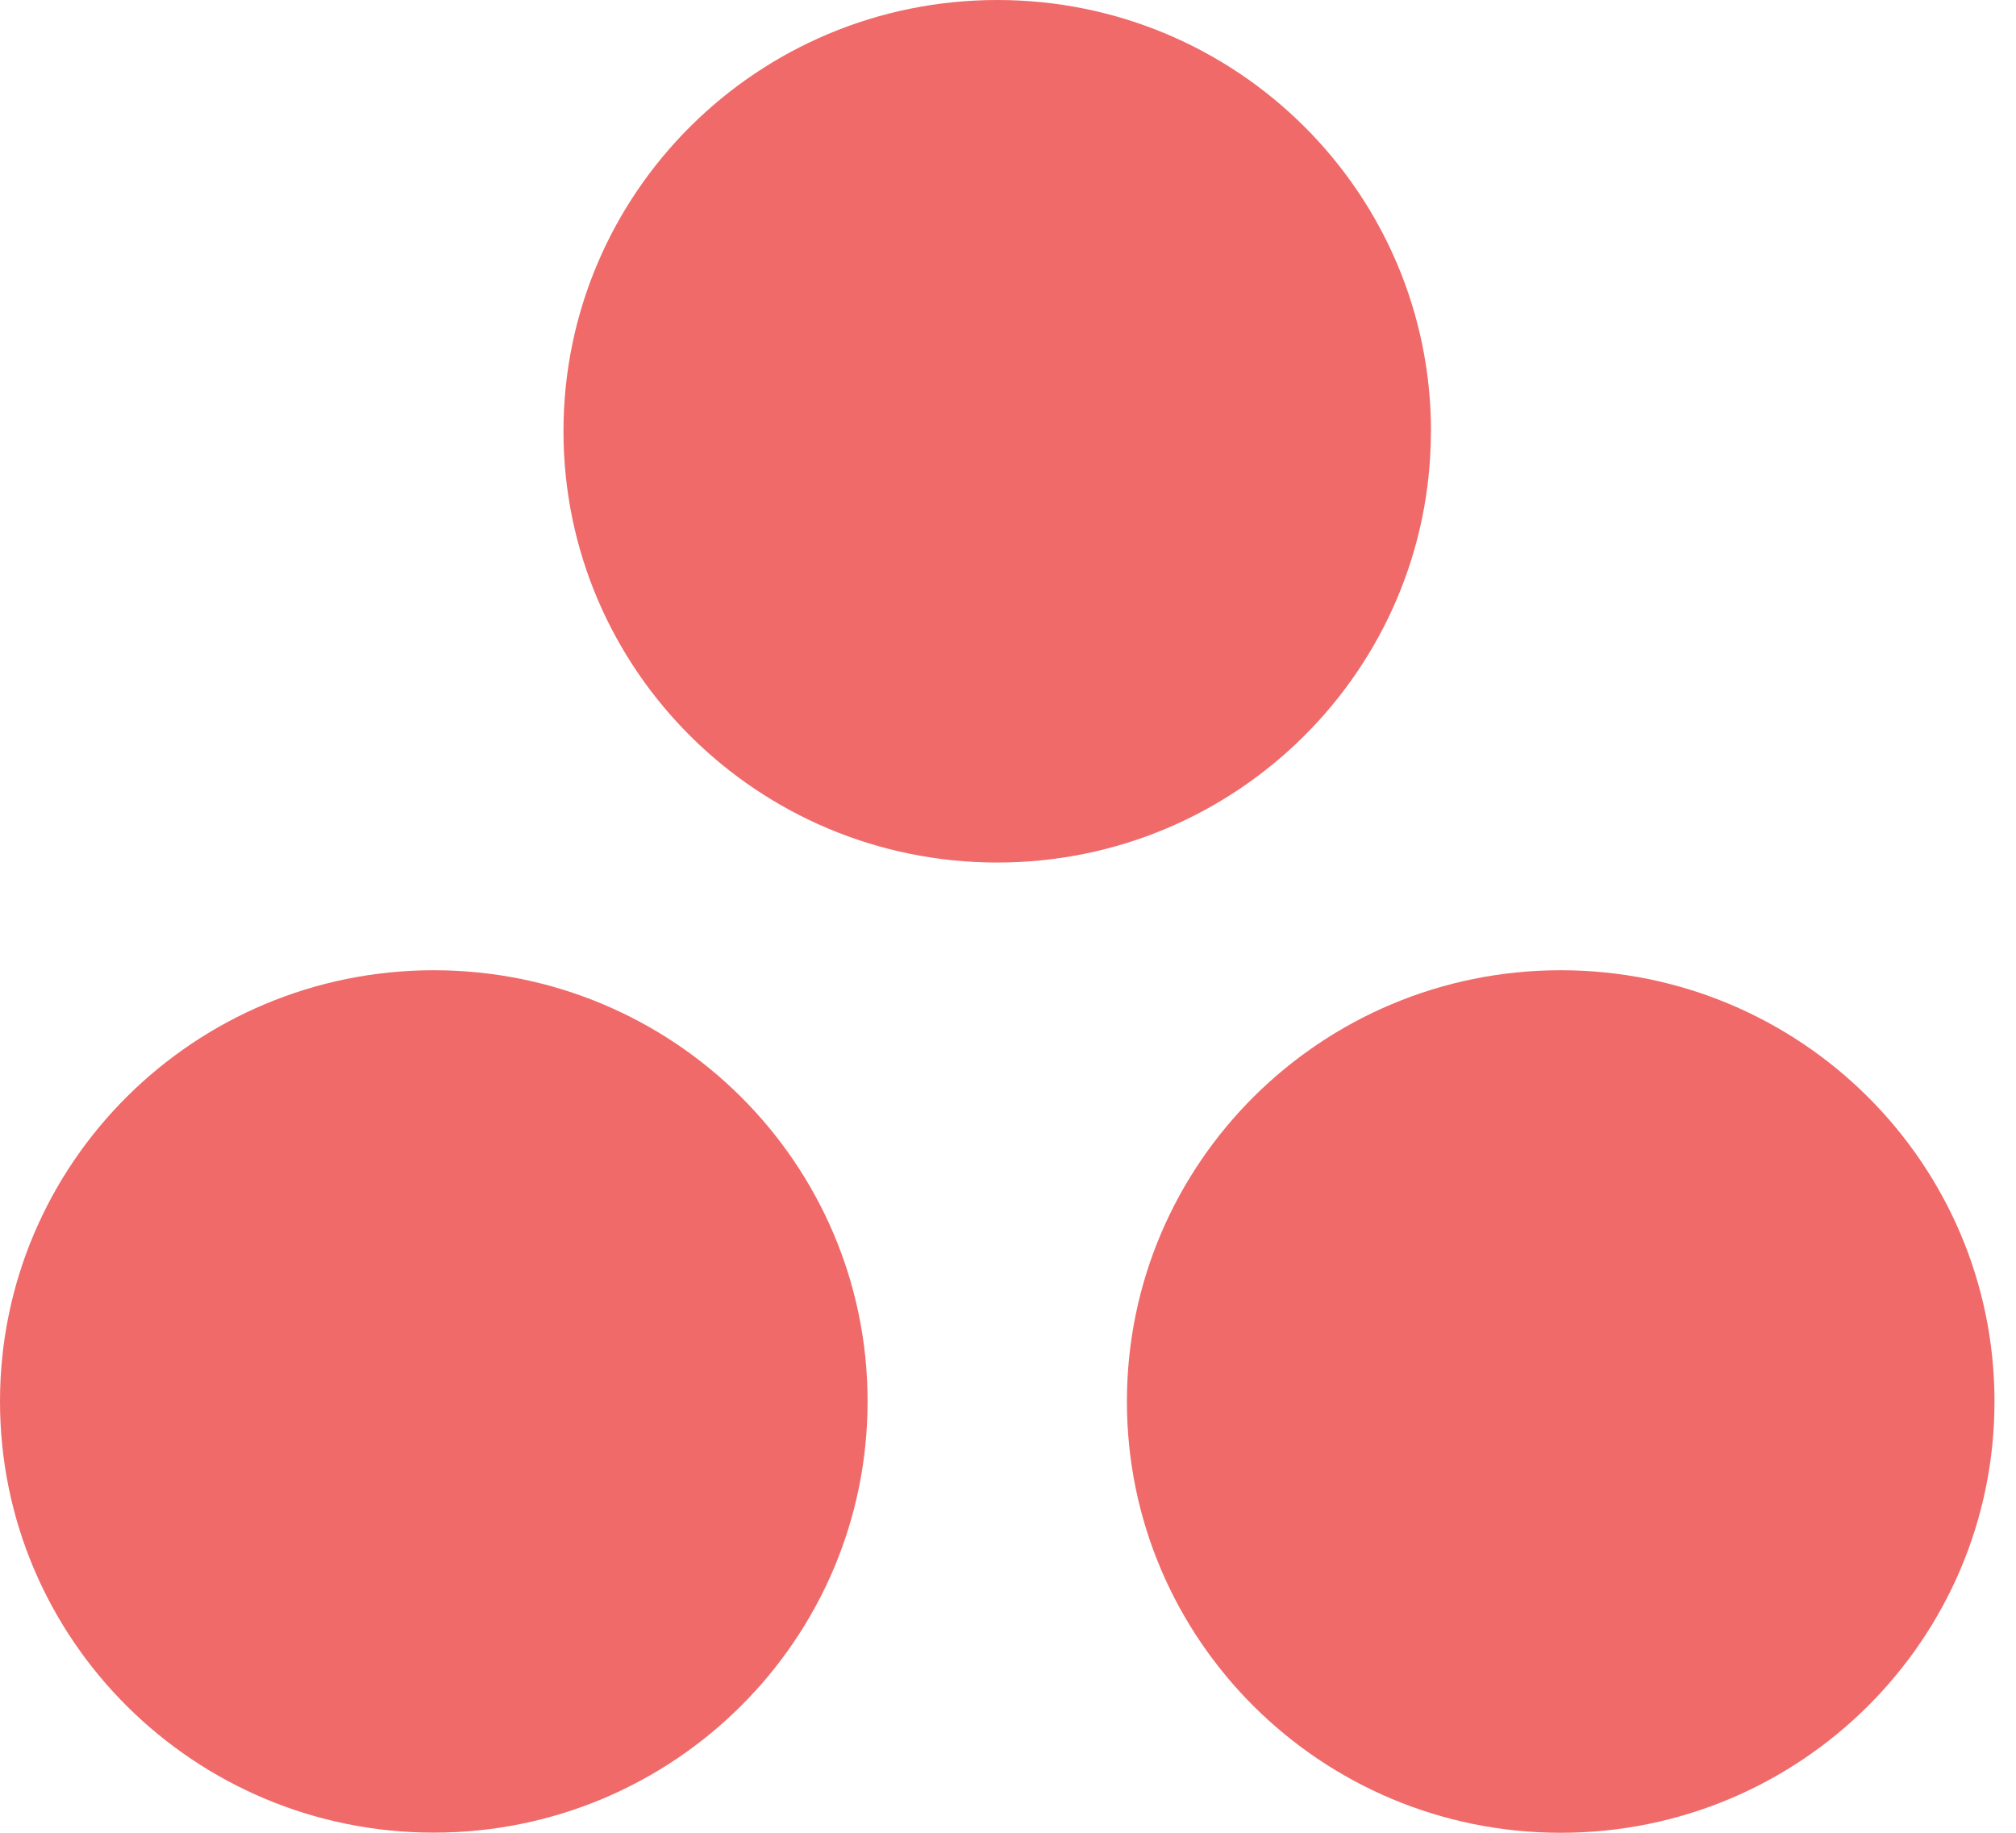
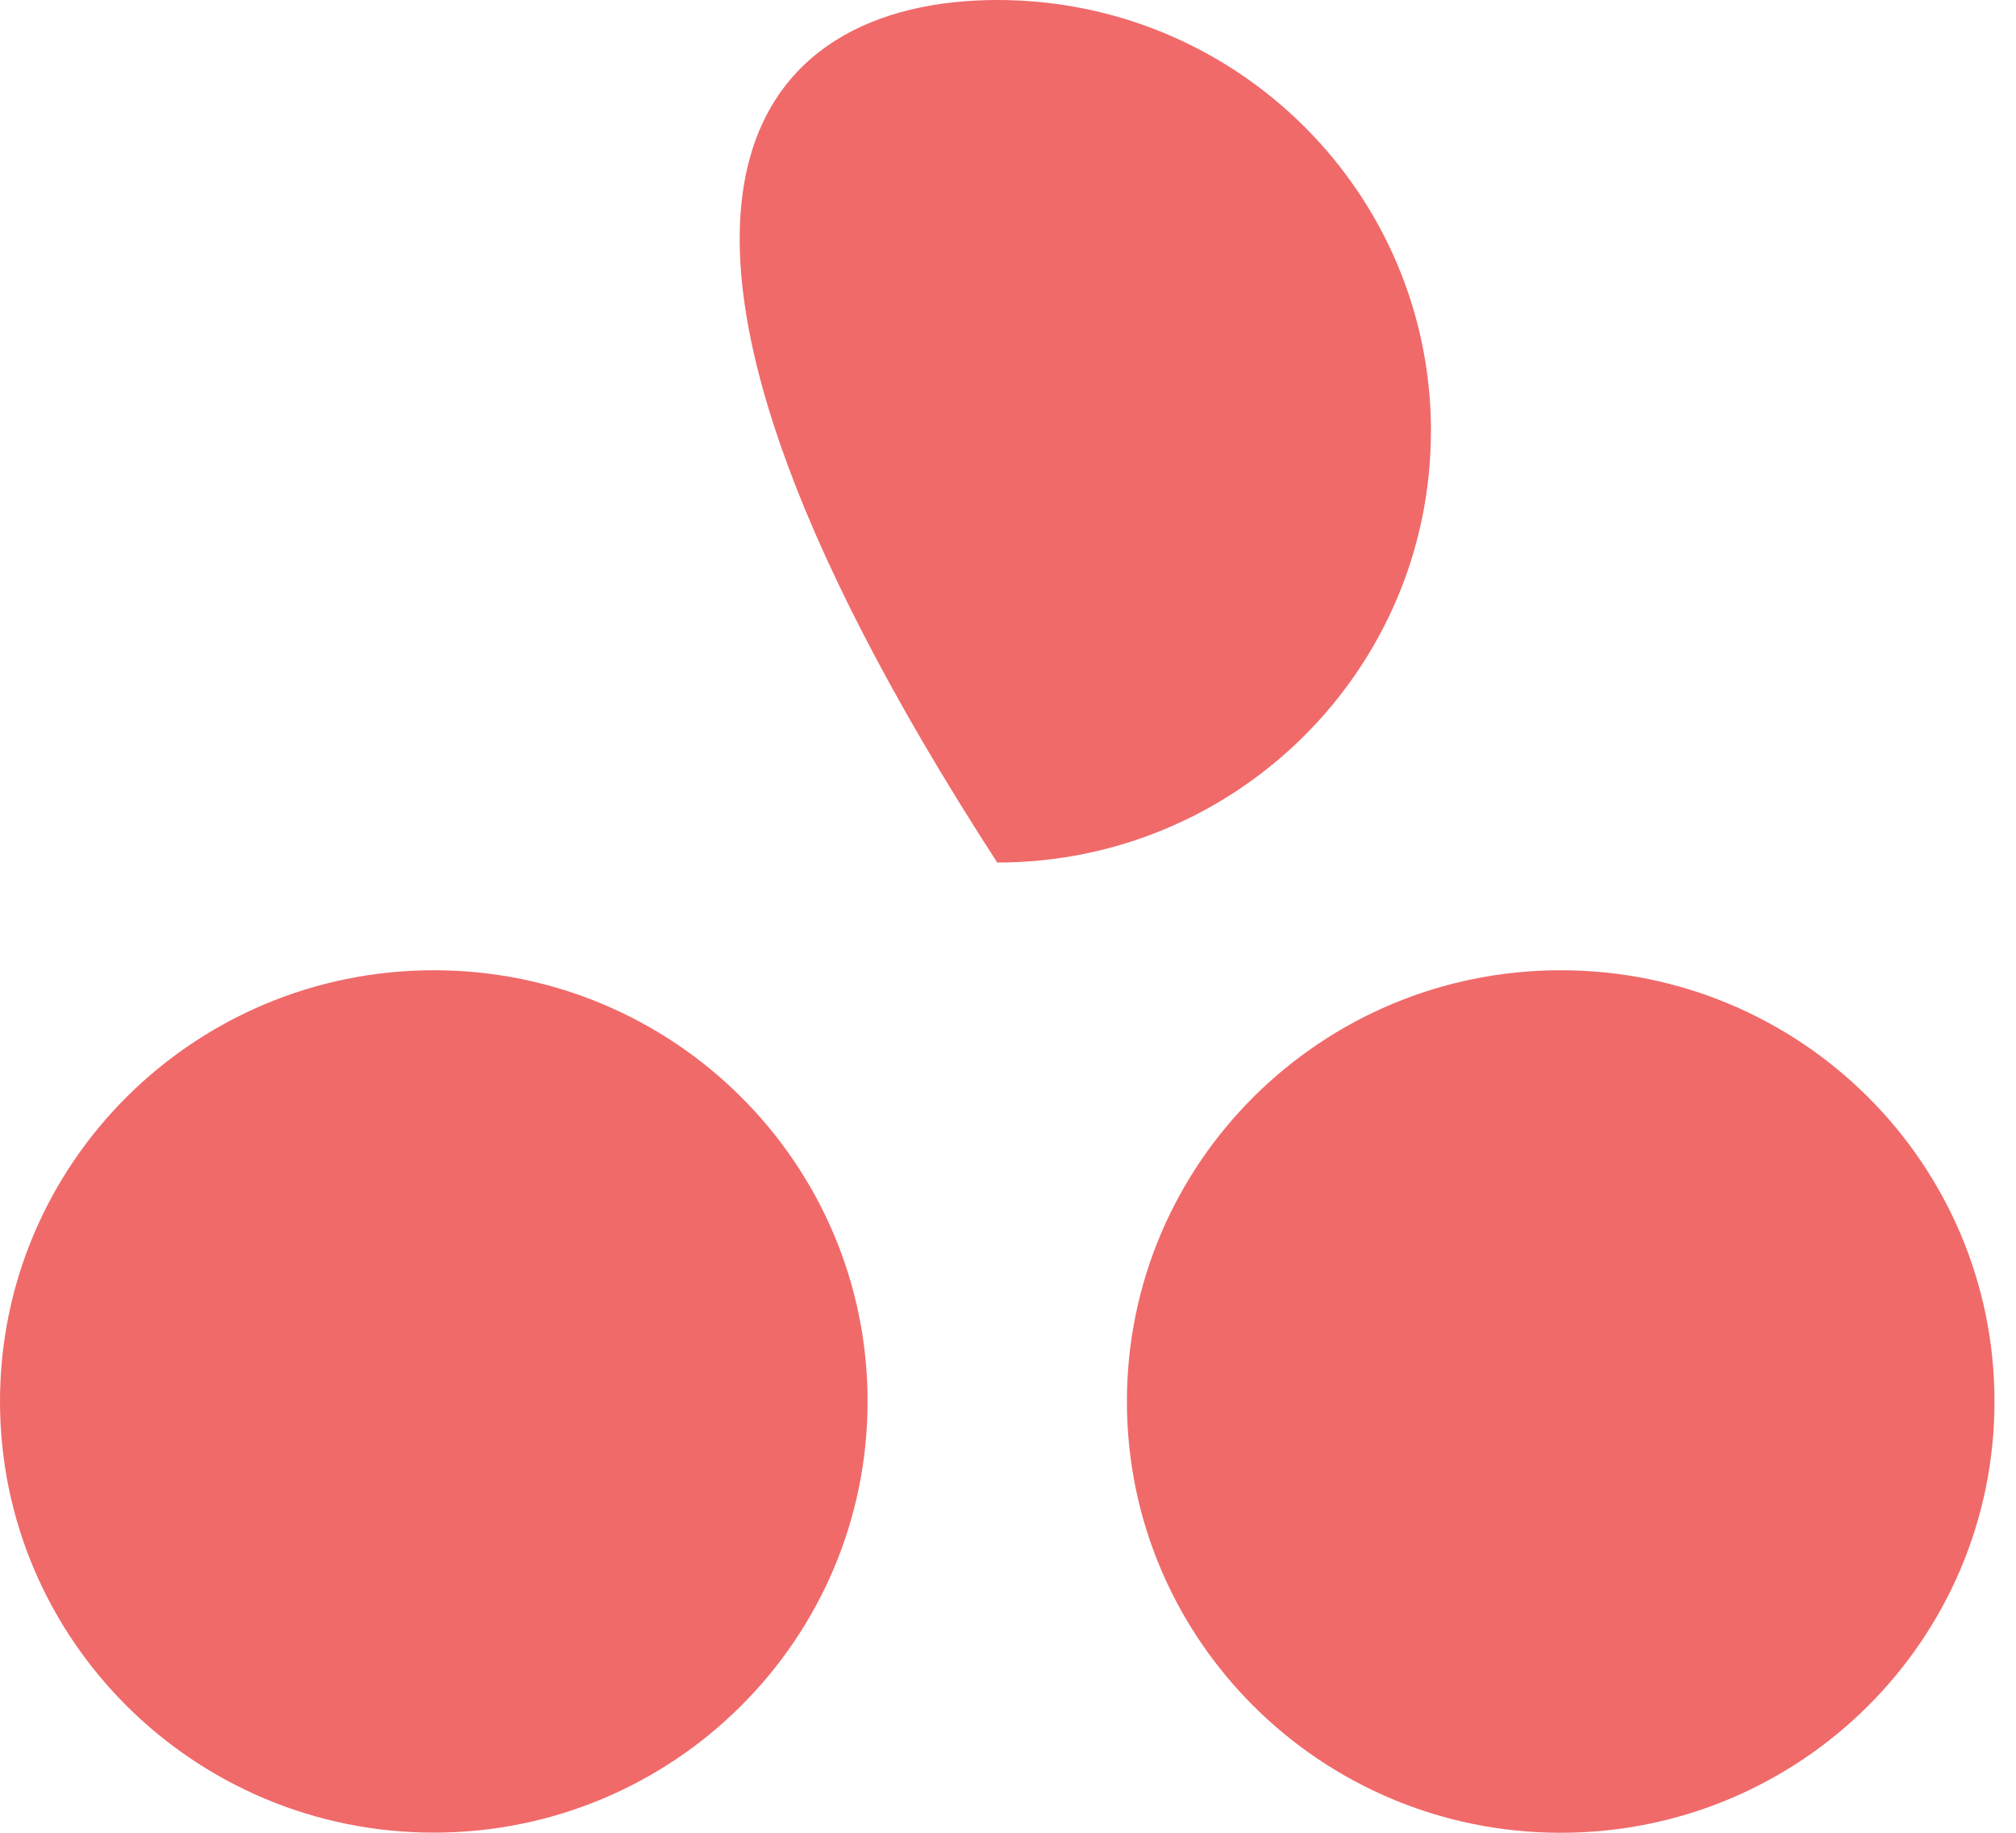
<svg xmlns="http://www.w3.org/2000/svg" width="66" height="60" viewBox="0 0 66 60" fill="none">
-   <path d="M46.845 14.119C46.845 21.912 40.489 28.237 32.648 28.237C24.807 28.237 18.447 21.919 18.447 14.119C18.447 6.319 24.805 0 32.651 0C40.496 0 46.848 6.319 46.848 14.119H46.845ZM14.202 31.763C6.36 31.763 0 38.084 0 45.877C0 53.67 6.356 59.995 14.202 59.995C22.047 59.995 28.403 53.677 28.403 45.877C28.403 38.077 22.047 31.763 14.202 31.763ZM51.095 31.763C43.251 31.763 36.893 38.081 36.893 45.881C36.893 53.681 43.249 60 51.095 60C58.941 60 65.296 53.681 65.296 45.881C65.296 38.081 58.941 31.763 51.095 31.763Z" fill="#F06A6A" />
+   <path d="M46.845 14.119C46.845 21.912 40.489 28.237 32.648 28.237C18.447 6.319 24.805 0 32.651 0C40.496 0 46.848 6.319 46.848 14.119H46.845ZM14.202 31.763C6.36 31.763 0 38.084 0 45.877C0 53.67 6.356 59.995 14.202 59.995C22.047 59.995 28.403 53.677 28.403 45.877C28.403 38.077 22.047 31.763 14.202 31.763ZM51.095 31.763C43.251 31.763 36.893 38.081 36.893 45.881C36.893 53.681 43.249 60 51.095 60C58.941 60 65.296 53.681 65.296 45.881C65.296 38.081 58.941 31.763 51.095 31.763Z" fill="#F06A6A" />
</svg>